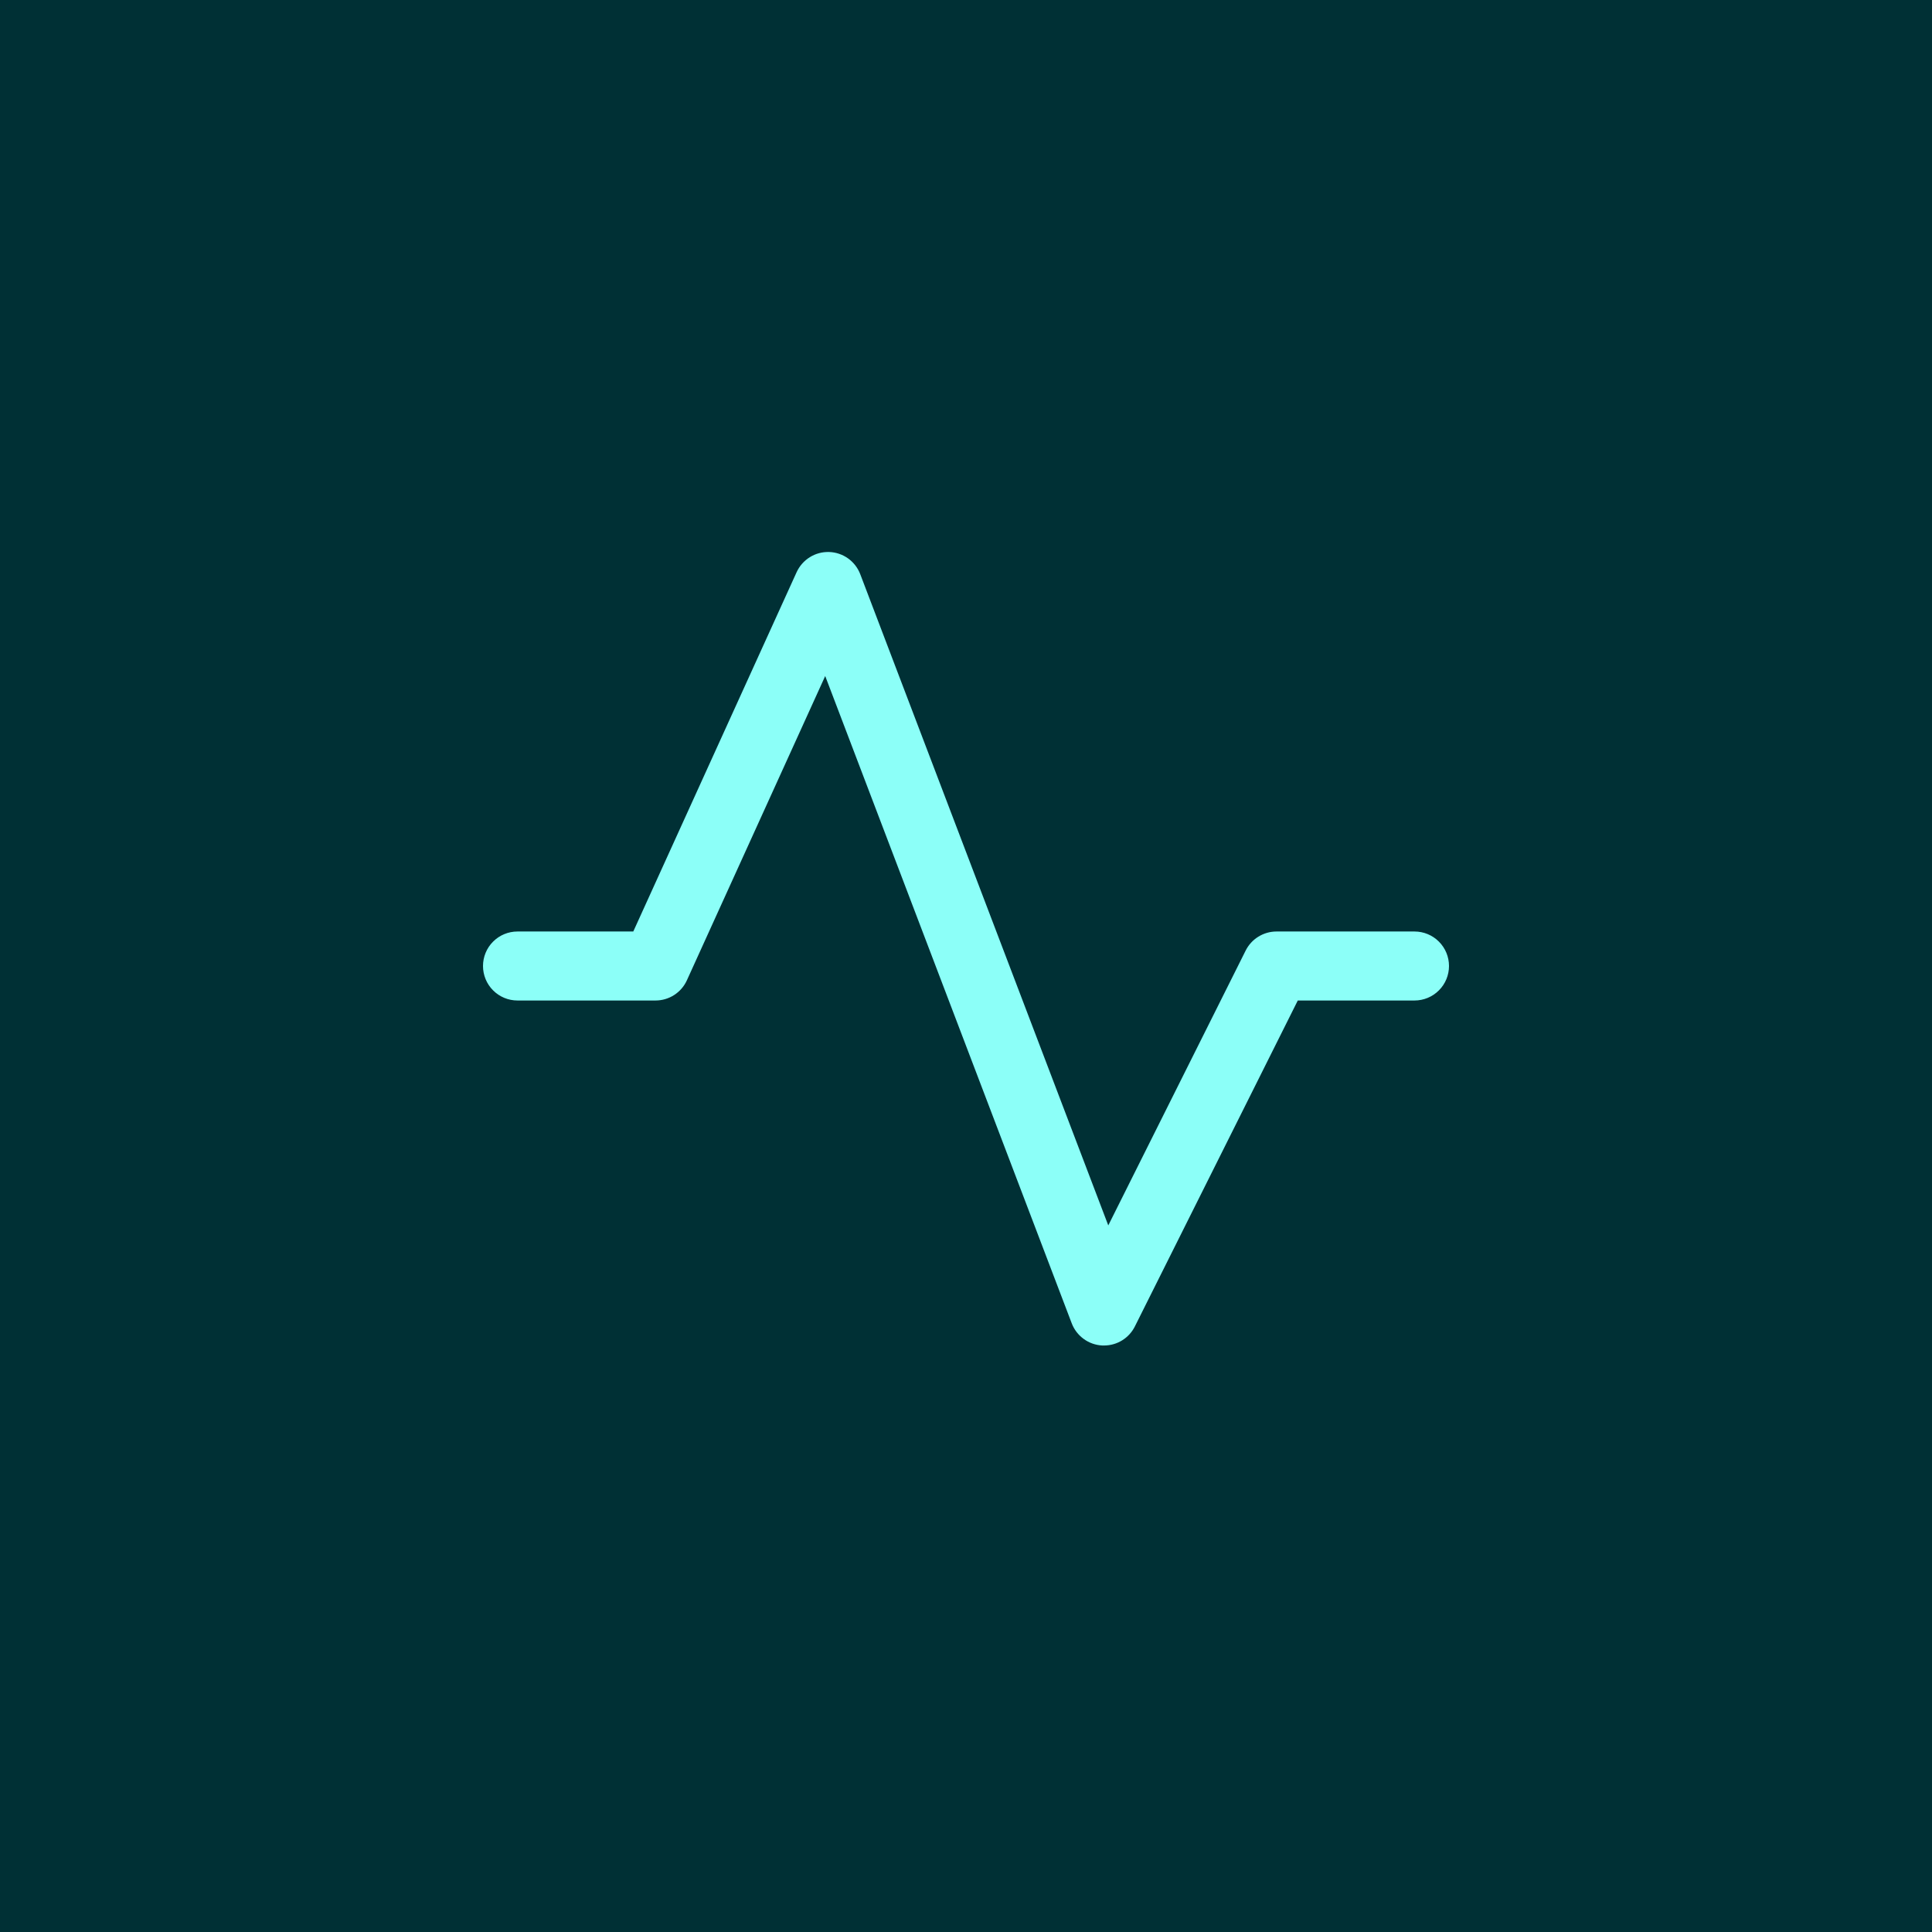
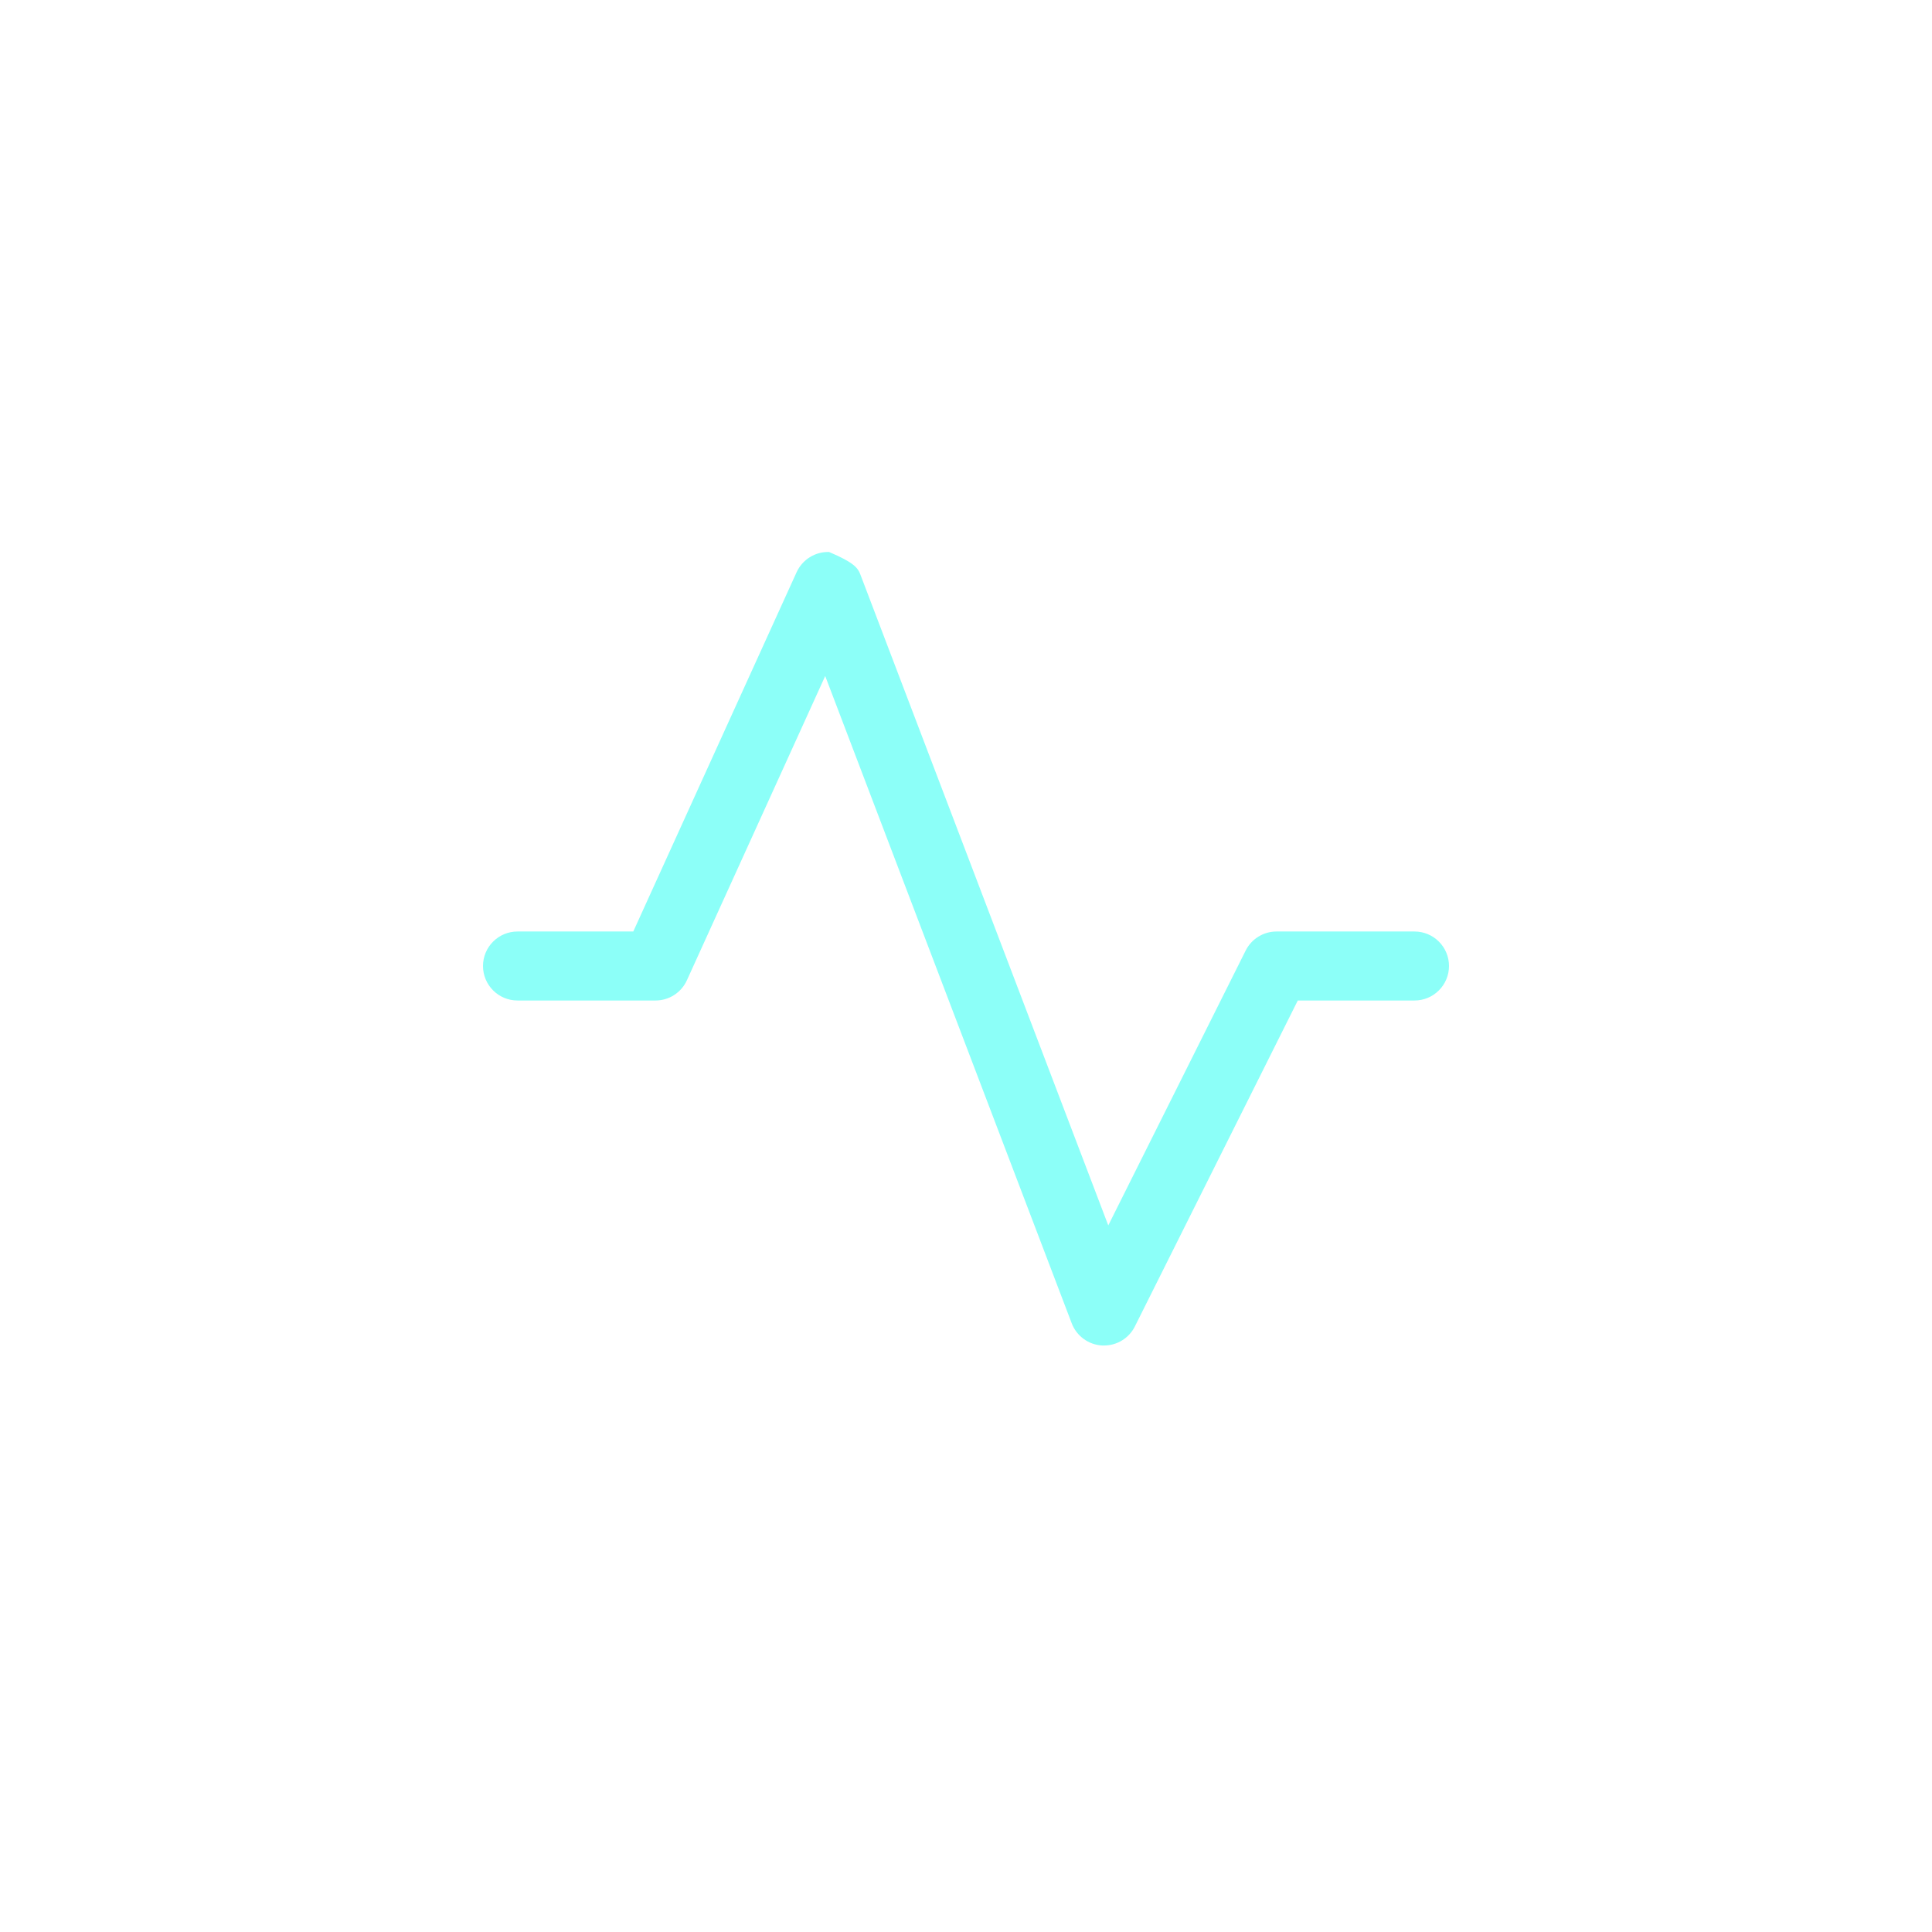
<svg xmlns="http://www.w3.org/2000/svg" width="56" height="56" viewBox="0 0 56 56" fill="none">
-   <rect width="56" height="56" fill="#003035" />
-   <path d="M42 28C42 28.265 41.895 28.52 41.707 28.707C41.52 28.895 41.265 29 41 29H37.617L32.895 38.447C32.812 38.614 32.684 38.753 32.526 38.851C32.368 38.949 32.186 39 32 39H31.95C31.756 38.99 31.569 38.925 31.412 38.81C31.255 38.696 31.134 38.539 31.065 38.358L23.919 19.595L19.91 28.414C19.831 28.588 19.703 28.737 19.541 28.841C19.38 28.945 19.192 29 19 29H15C14.735 29 14.48 28.895 14.293 28.707C14.105 28.52 14 28.265 14 28C14 27.735 14.105 27.48 14.293 27.293C14.48 27.105 14.735 27 15 27H18.356L23.09 16.586C23.172 16.407 23.305 16.255 23.472 16.151C23.64 16.046 23.834 15.994 24.032 16C24.229 16.006 24.42 16.071 24.581 16.185C24.741 16.3 24.865 16.459 24.935 16.644L32.124 35.519L36.105 27.555C36.188 27.388 36.315 27.248 36.474 27.15C36.632 27.052 36.814 27 37 27H41C41.265 27 41.52 27.105 41.707 27.293C41.895 27.48 42 27.735 42 28Z" fill="#8CFFF8" />
+   <path d="M42 28C42 28.265 41.895 28.52 41.707 28.707C41.52 28.895 41.265 29 41 29H37.617L32.895 38.447C32.812 38.614 32.684 38.753 32.526 38.851C32.368 38.949 32.186 39 32 39H31.95C31.756 38.99 31.569 38.925 31.412 38.81C31.255 38.696 31.134 38.539 31.065 38.358L23.919 19.595L19.91 28.414C19.831 28.588 19.703 28.737 19.541 28.841C19.38 28.945 19.192 29 19 29H15C14.735 29 14.48 28.895 14.293 28.707C14.105 28.52 14 28.265 14 28C14 27.735 14.105 27.48 14.293 27.293C14.48 27.105 14.735 27 15 27H18.356L23.09 16.586C23.172 16.407 23.305 16.255 23.472 16.151C23.64 16.046 23.834 15.994 24.032 16C24.741 16.3 24.865 16.459 24.935 16.644L32.124 35.519L36.105 27.555C36.188 27.388 36.315 27.248 36.474 27.15C36.632 27.052 36.814 27 37 27H41C41.265 27 41.52 27.105 41.707 27.293C41.895 27.48 42 27.735 42 28Z" fill="#8CFFF8" />
</svg>